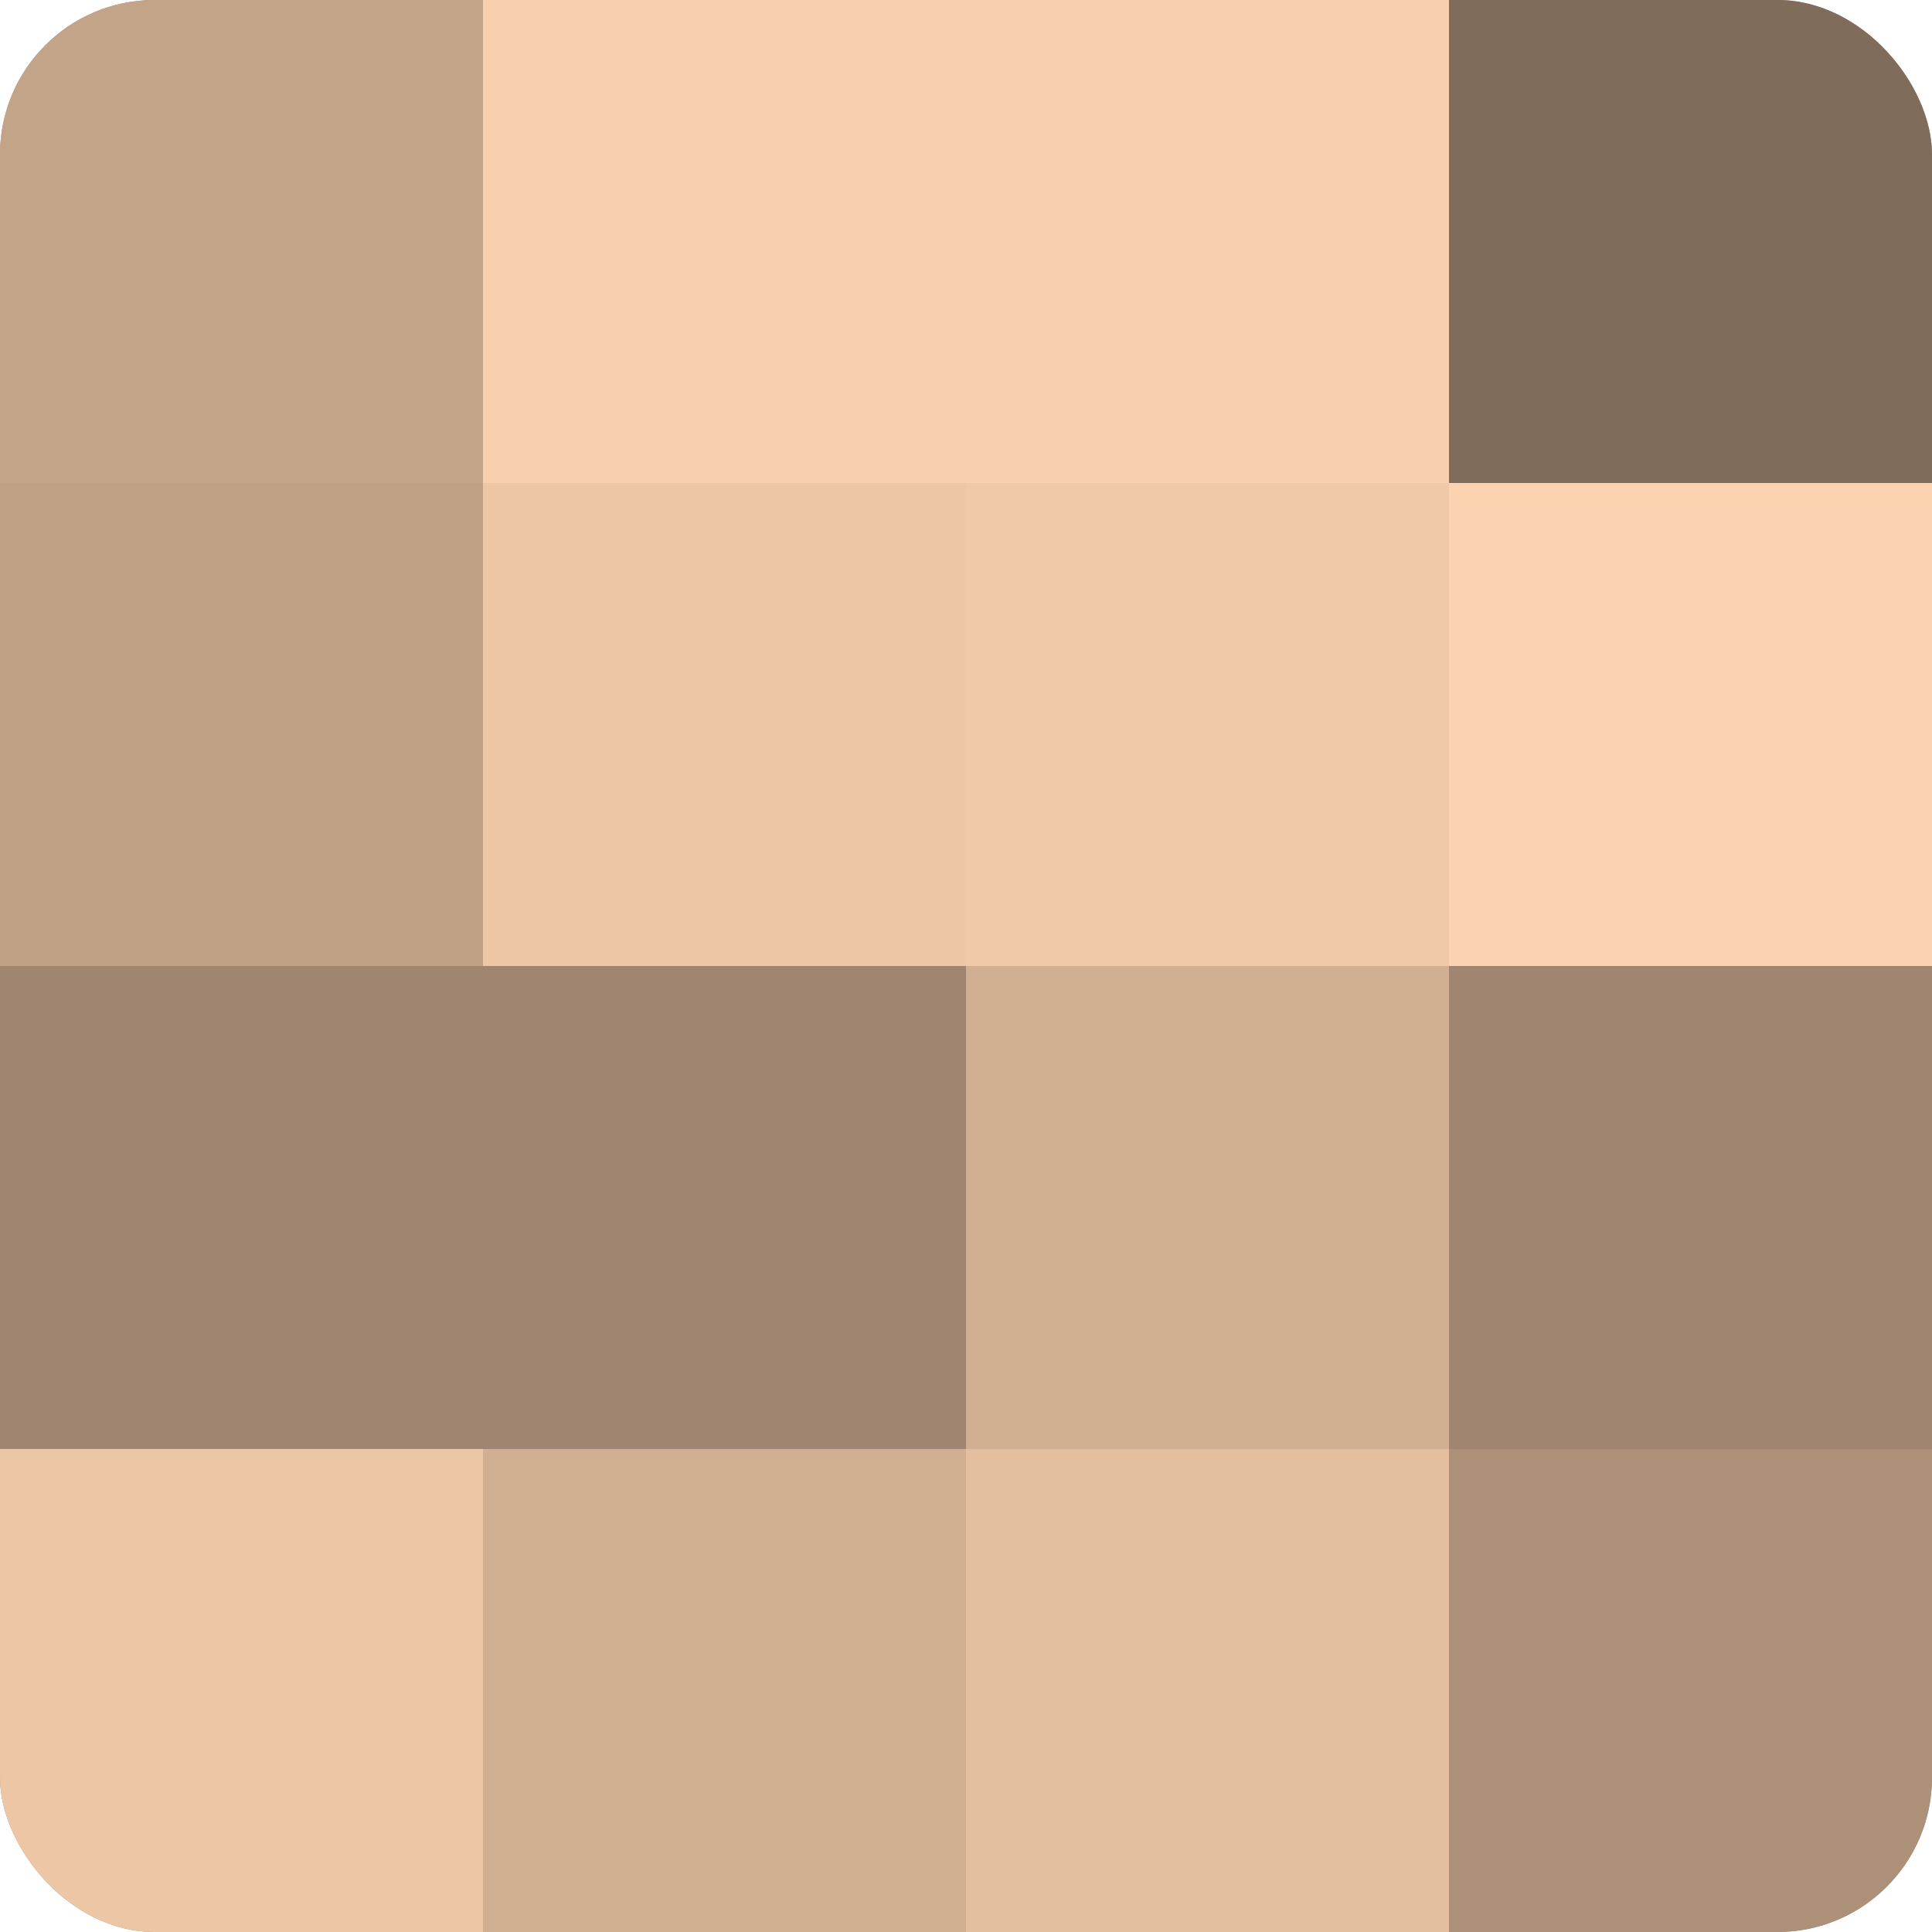
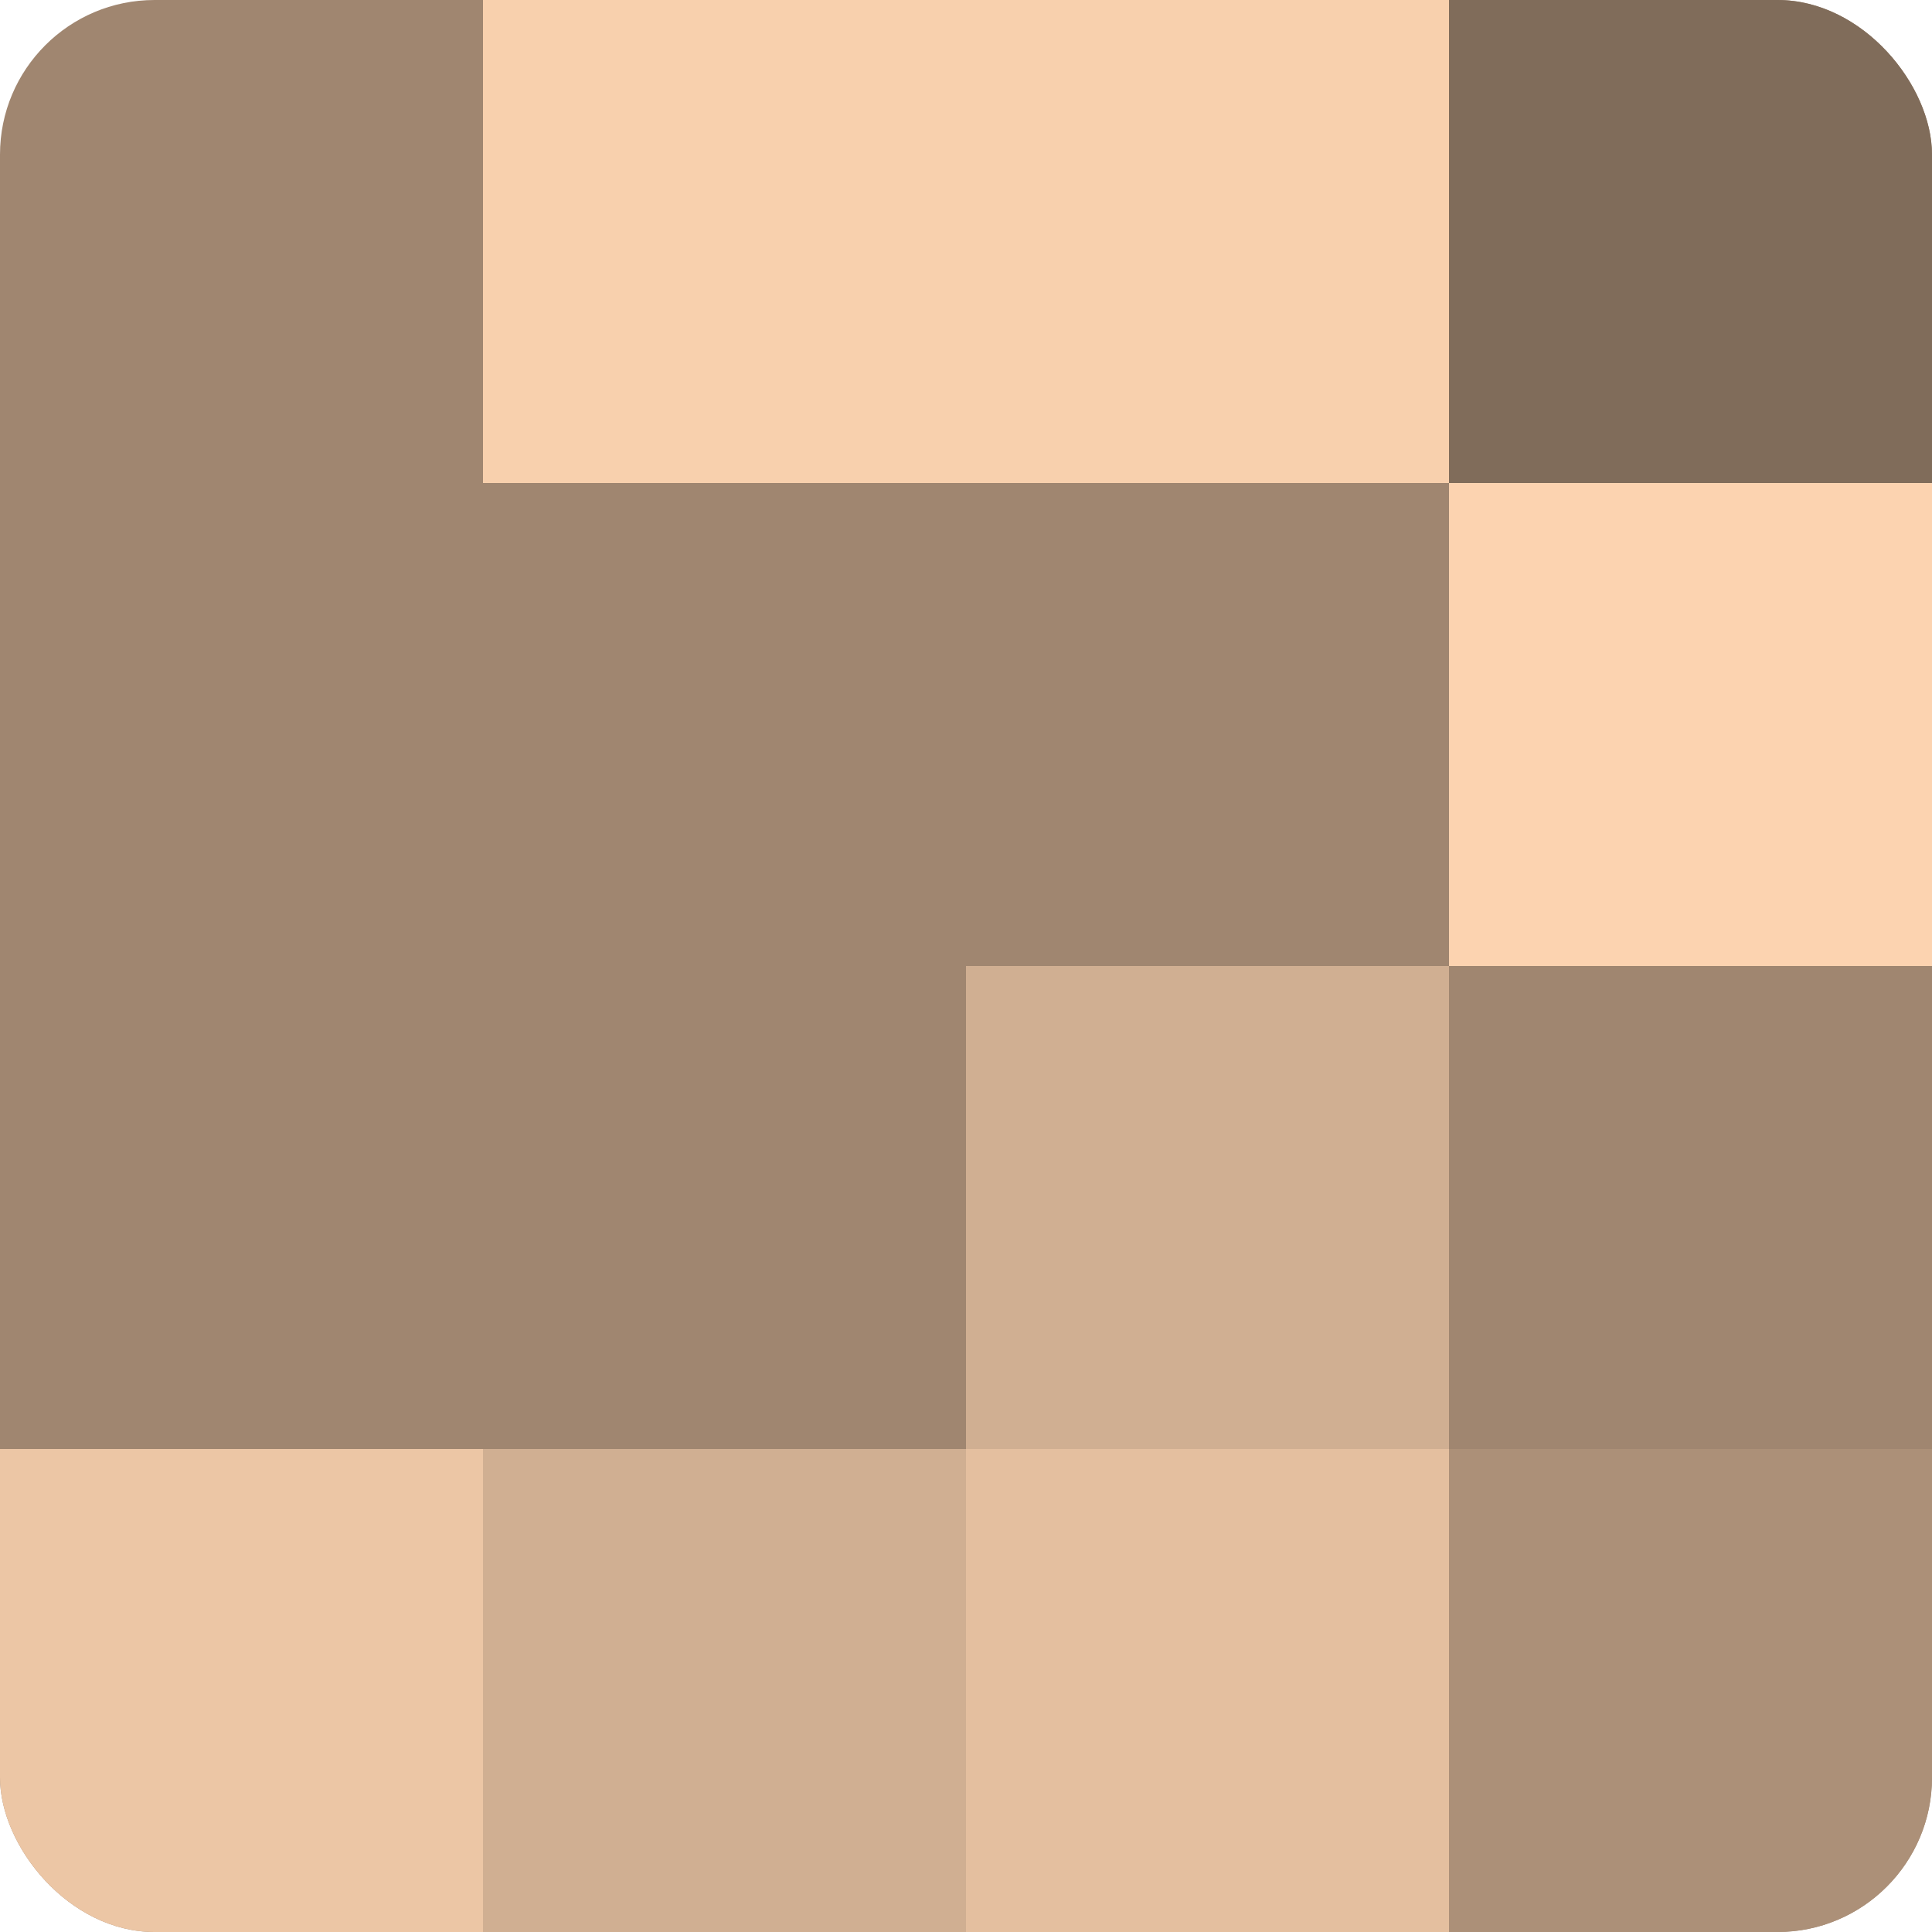
<svg xmlns="http://www.w3.org/2000/svg" width="60" height="60" viewBox="0 0 100 100" preserveAspectRatio="xMidYMid meet">
  <defs>
    <clipPath id="c" width="100" height="100">
      <rect width="100" height="100" rx="8" ry="8" />
    </clipPath>
  </defs>
  <g clip-path="url(#c)">
    <rect width="100" height="100" fill="#a08670" />
-     <rect width="25" height="25" fill="#c4a489" />
-     <rect y="25" width="25" height="25" fill="#c0a186" />
    <rect y="50" width="25" height="25" fill="#a08670" />
    <rect y="75" width="25" height="25" fill="#ecc6a5" />
    <rect x="25" width="25" height="25" fill="#f8d0ad" />
-     <rect x="25" y="25" width="25" height="25" fill="#ecc6a5" />
-     <rect x="25" y="50" width="25" height="25" fill="#a08670" />
    <rect x="25" y="75" width="25" height="25" fill="#d0af92" />
    <rect x="50" width="25" height="25" fill="#f8d0ad" />
-     <rect x="50" y="25" width="25" height="25" fill="#f0c9a8" />
    <rect x="50" y="50" width="25" height="25" fill="#d0af92" />
    <rect x="50" y="75" width="25" height="25" fill="#e4bf9f" />
    <rect x="75" width="25" height="25" fill="#806c5a" />
    <rect x="75" y="25" width="25" height="25" fill="#fcd3b0" />
    <rect x="75" y="50" width="25" height="25" fill="#a08670" />
    <rect x="75" y="75" width="25" height="25" fill="#ac9078" />
  </g>
</svg>